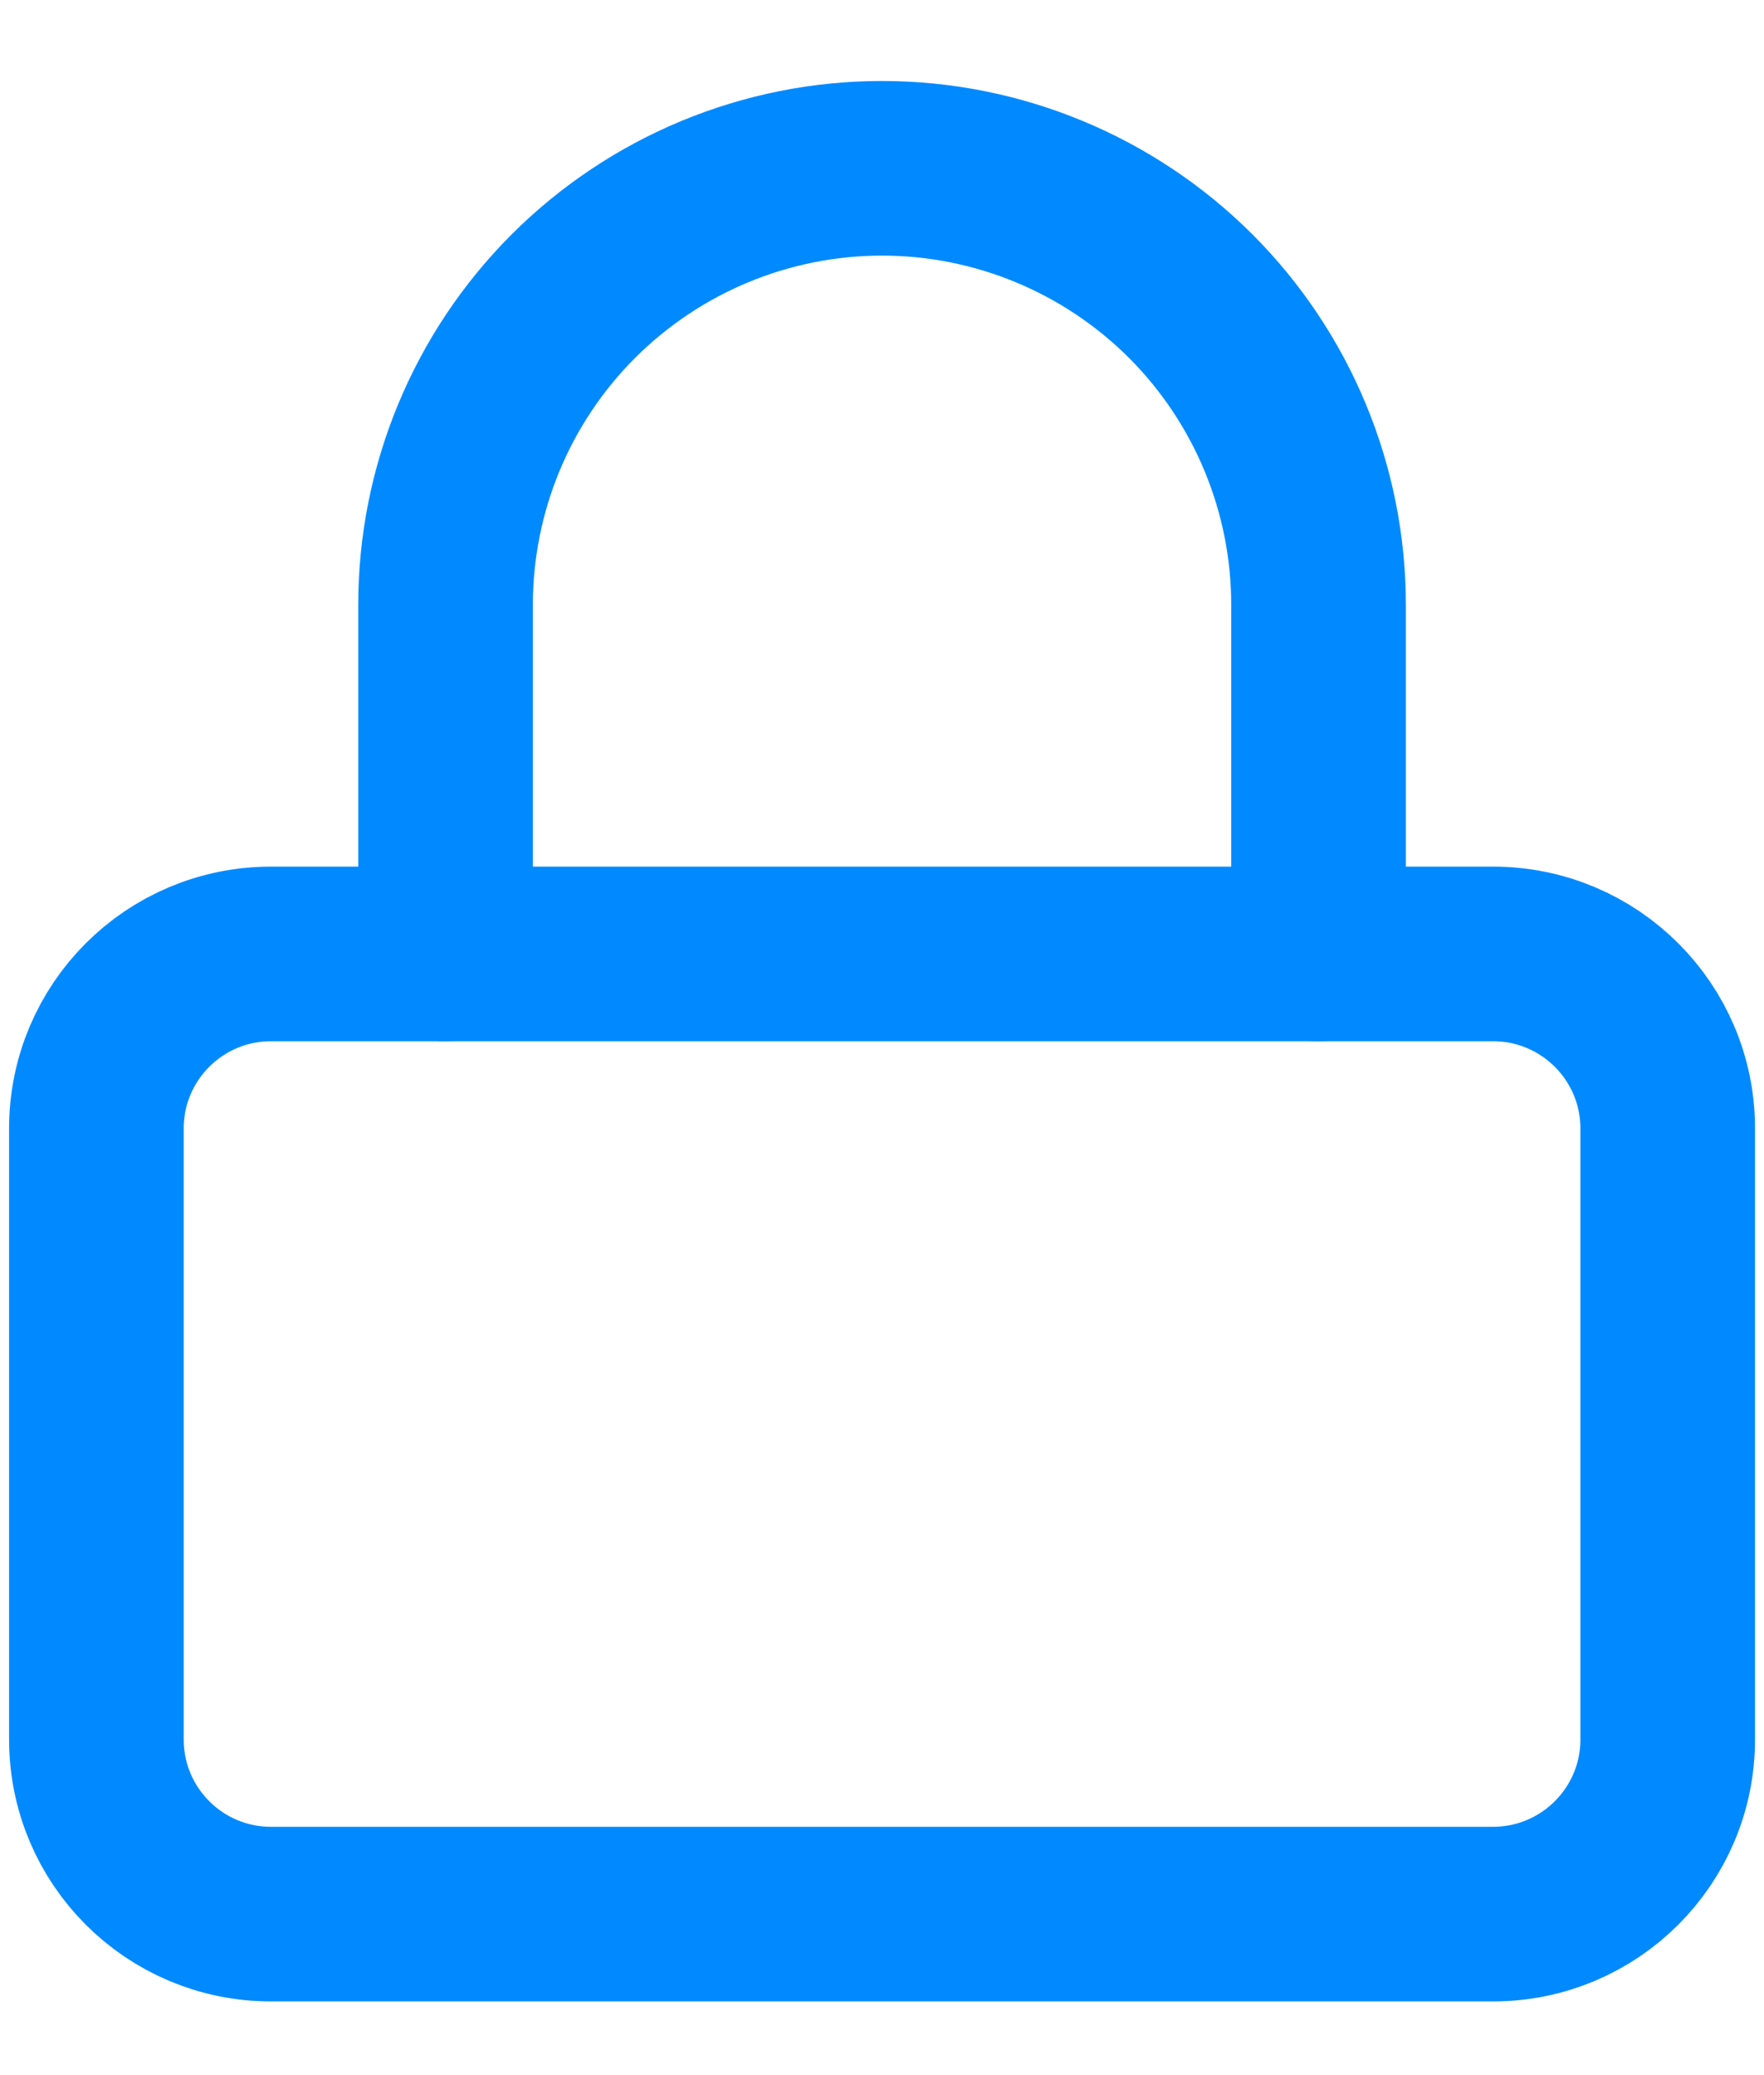
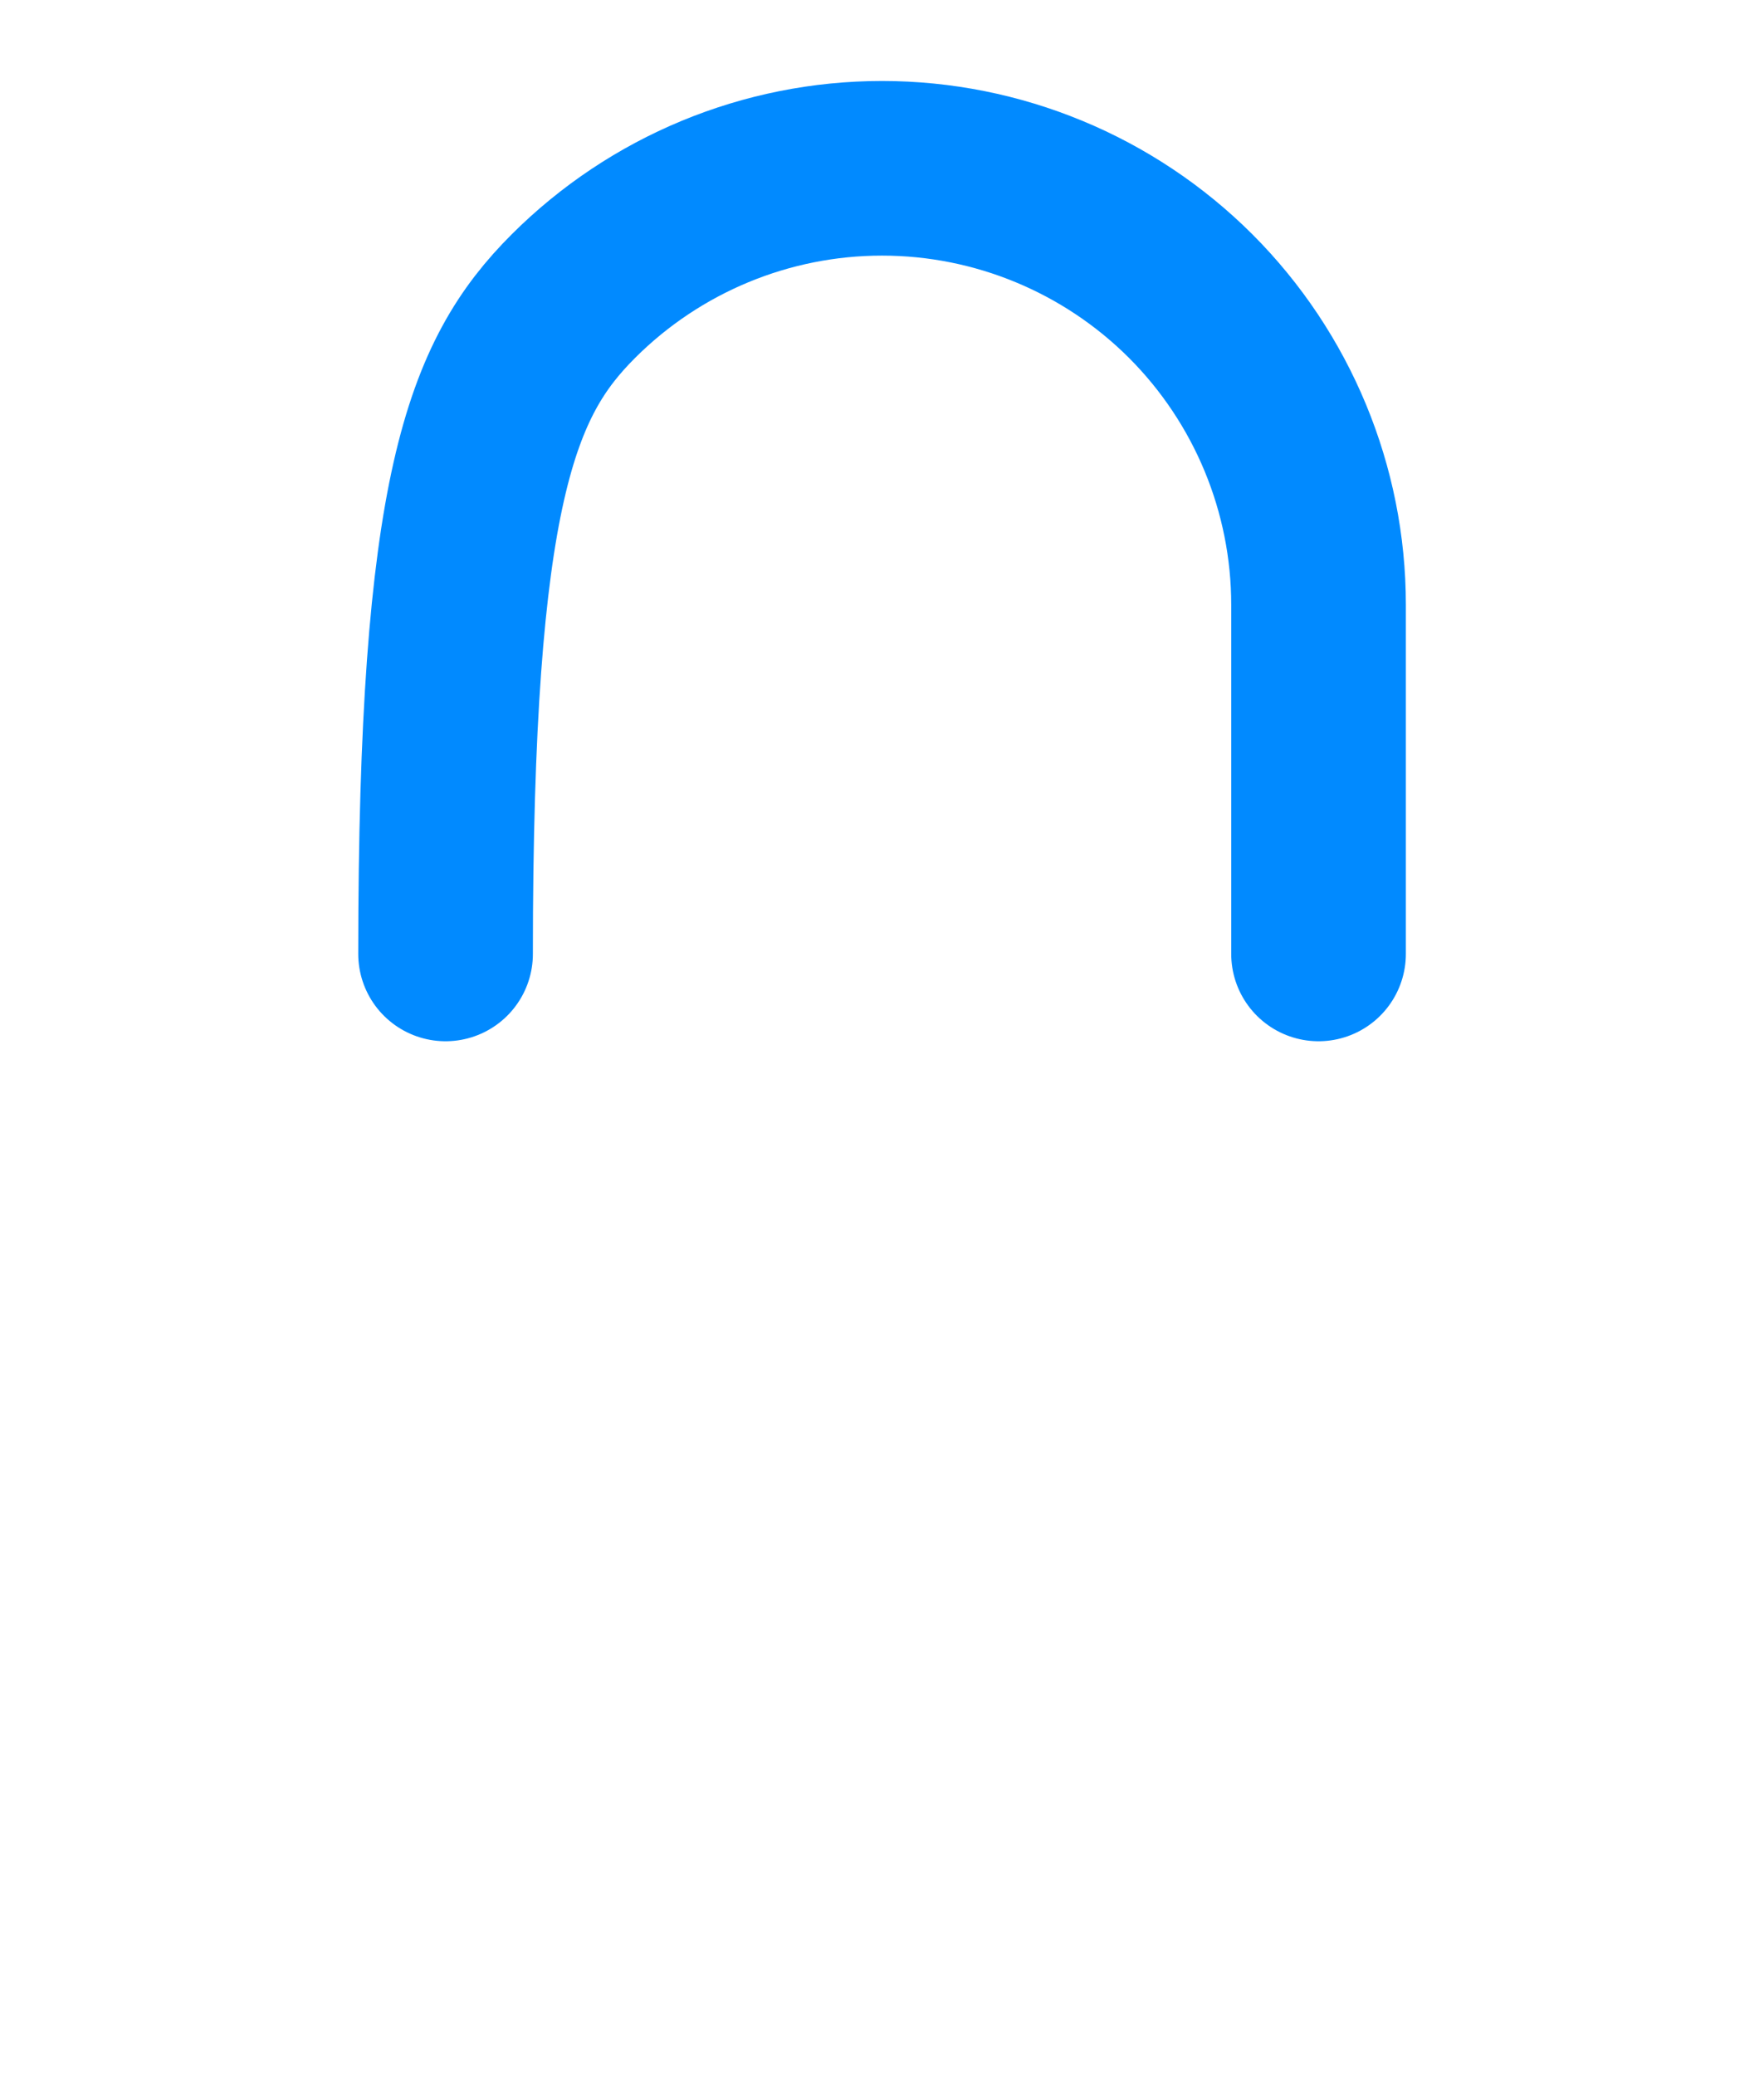
<svg xmlns="http://www.w3.org/2000/svg" width="17" height="20" viewBox="0 0 17 20" fill="none">
-   <path d="M14.389 9.194H2.611C1.682 9.194 0.929 9.947 0.929 10.876V16.765C0.929 17.695 1.682 18.448 2.611 18.448H14.389C15.318 18.448 16.072 17.695 16.072 16.765V10.876C16.072 9.947 15.318 9.194 14.389 9.194Z" stroke="#018AFF" stroke-width="1.683" stroke-linecap="round" stroke-linejoin="round" />
-   <path d="M4.294 9.194V5.829C4.294 4.713 4.737 3.643 5.526 2.854C6.315 2.066 7.385 1.622 8.5 1.622C9.616 1.622 10.686 2.066 11.475 2.854C12.263 3.643 12.707 4.713 12.707 5.829V9.194" stroke="#018AFF" stroke-width="1.683" stroke-linecap="round" stroke-linejoin="round" />
+   <path d="M4.294 9.194C4.294 4.713 4.737 3.643 5.526 2.854C6.315 2.066 7.385 1.622 8.5 1.622C9.616 1.622 10.686 2.066 11.475 2.854C12.263 3.643 12.707 4.713 12.707 5.829V9.194" stroke="#018AFF" stroke-width="1.683" stroke-linecap="round" stroke-linejoin="round" />
</svg>